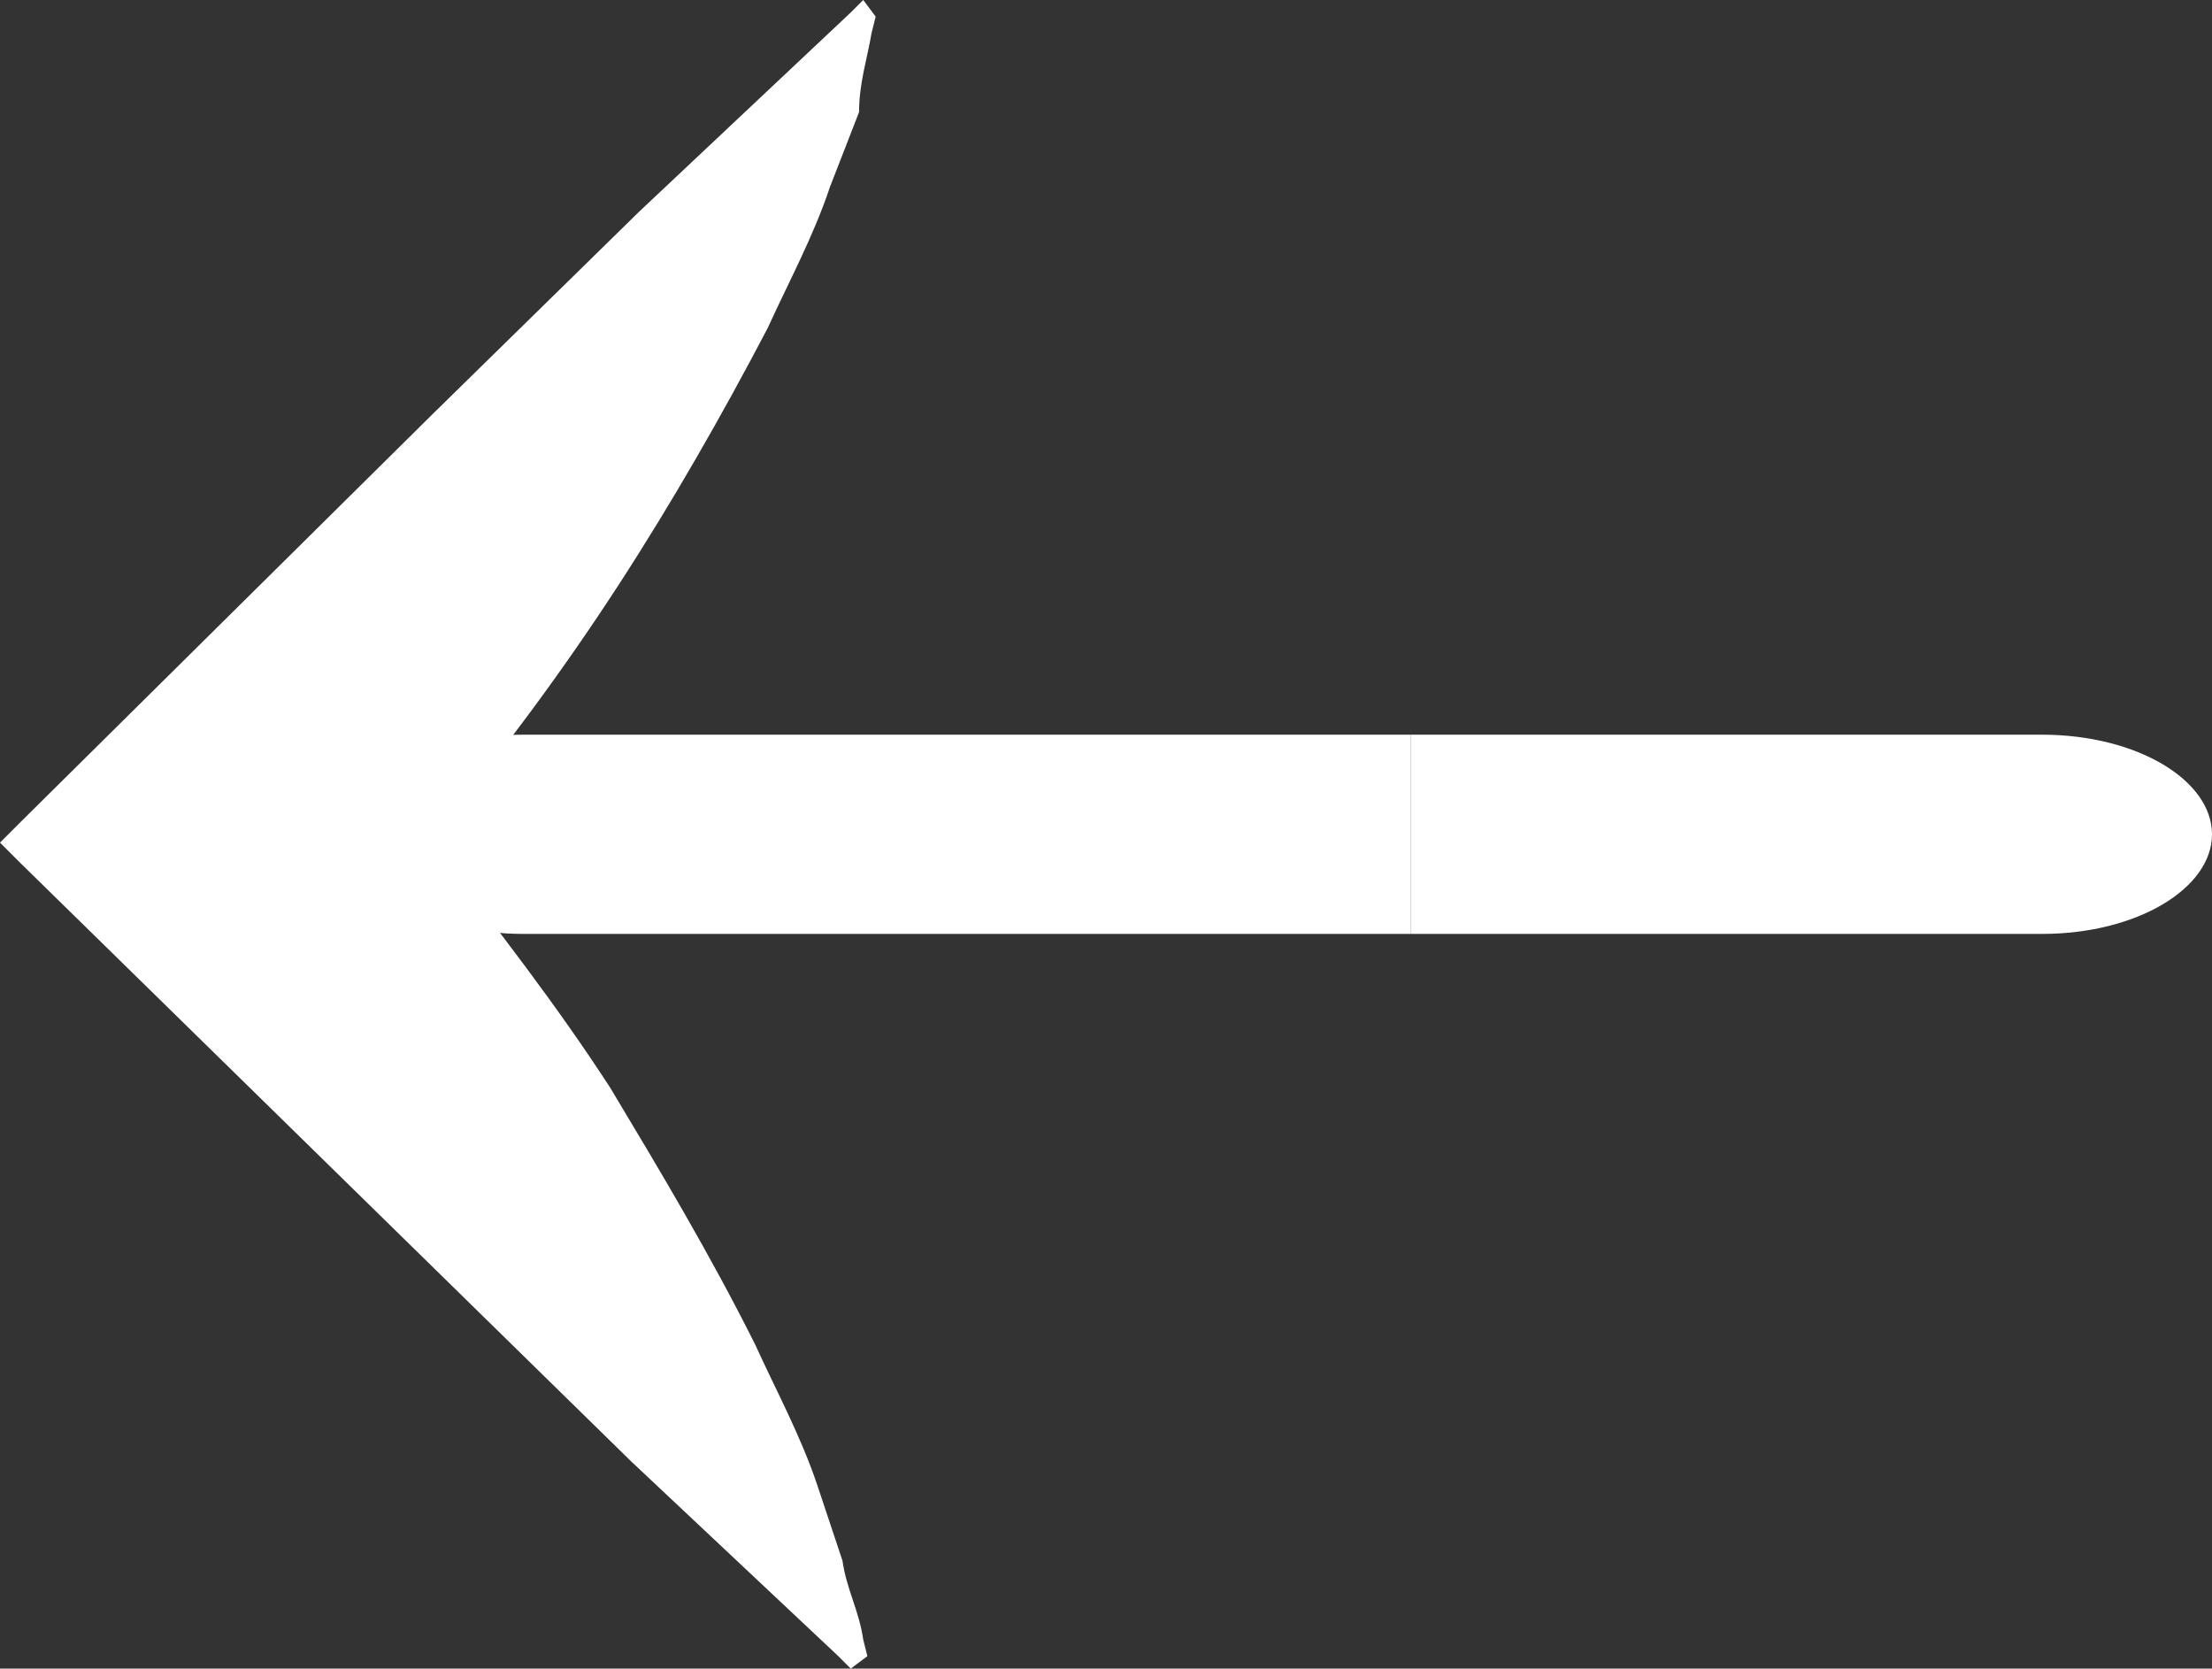
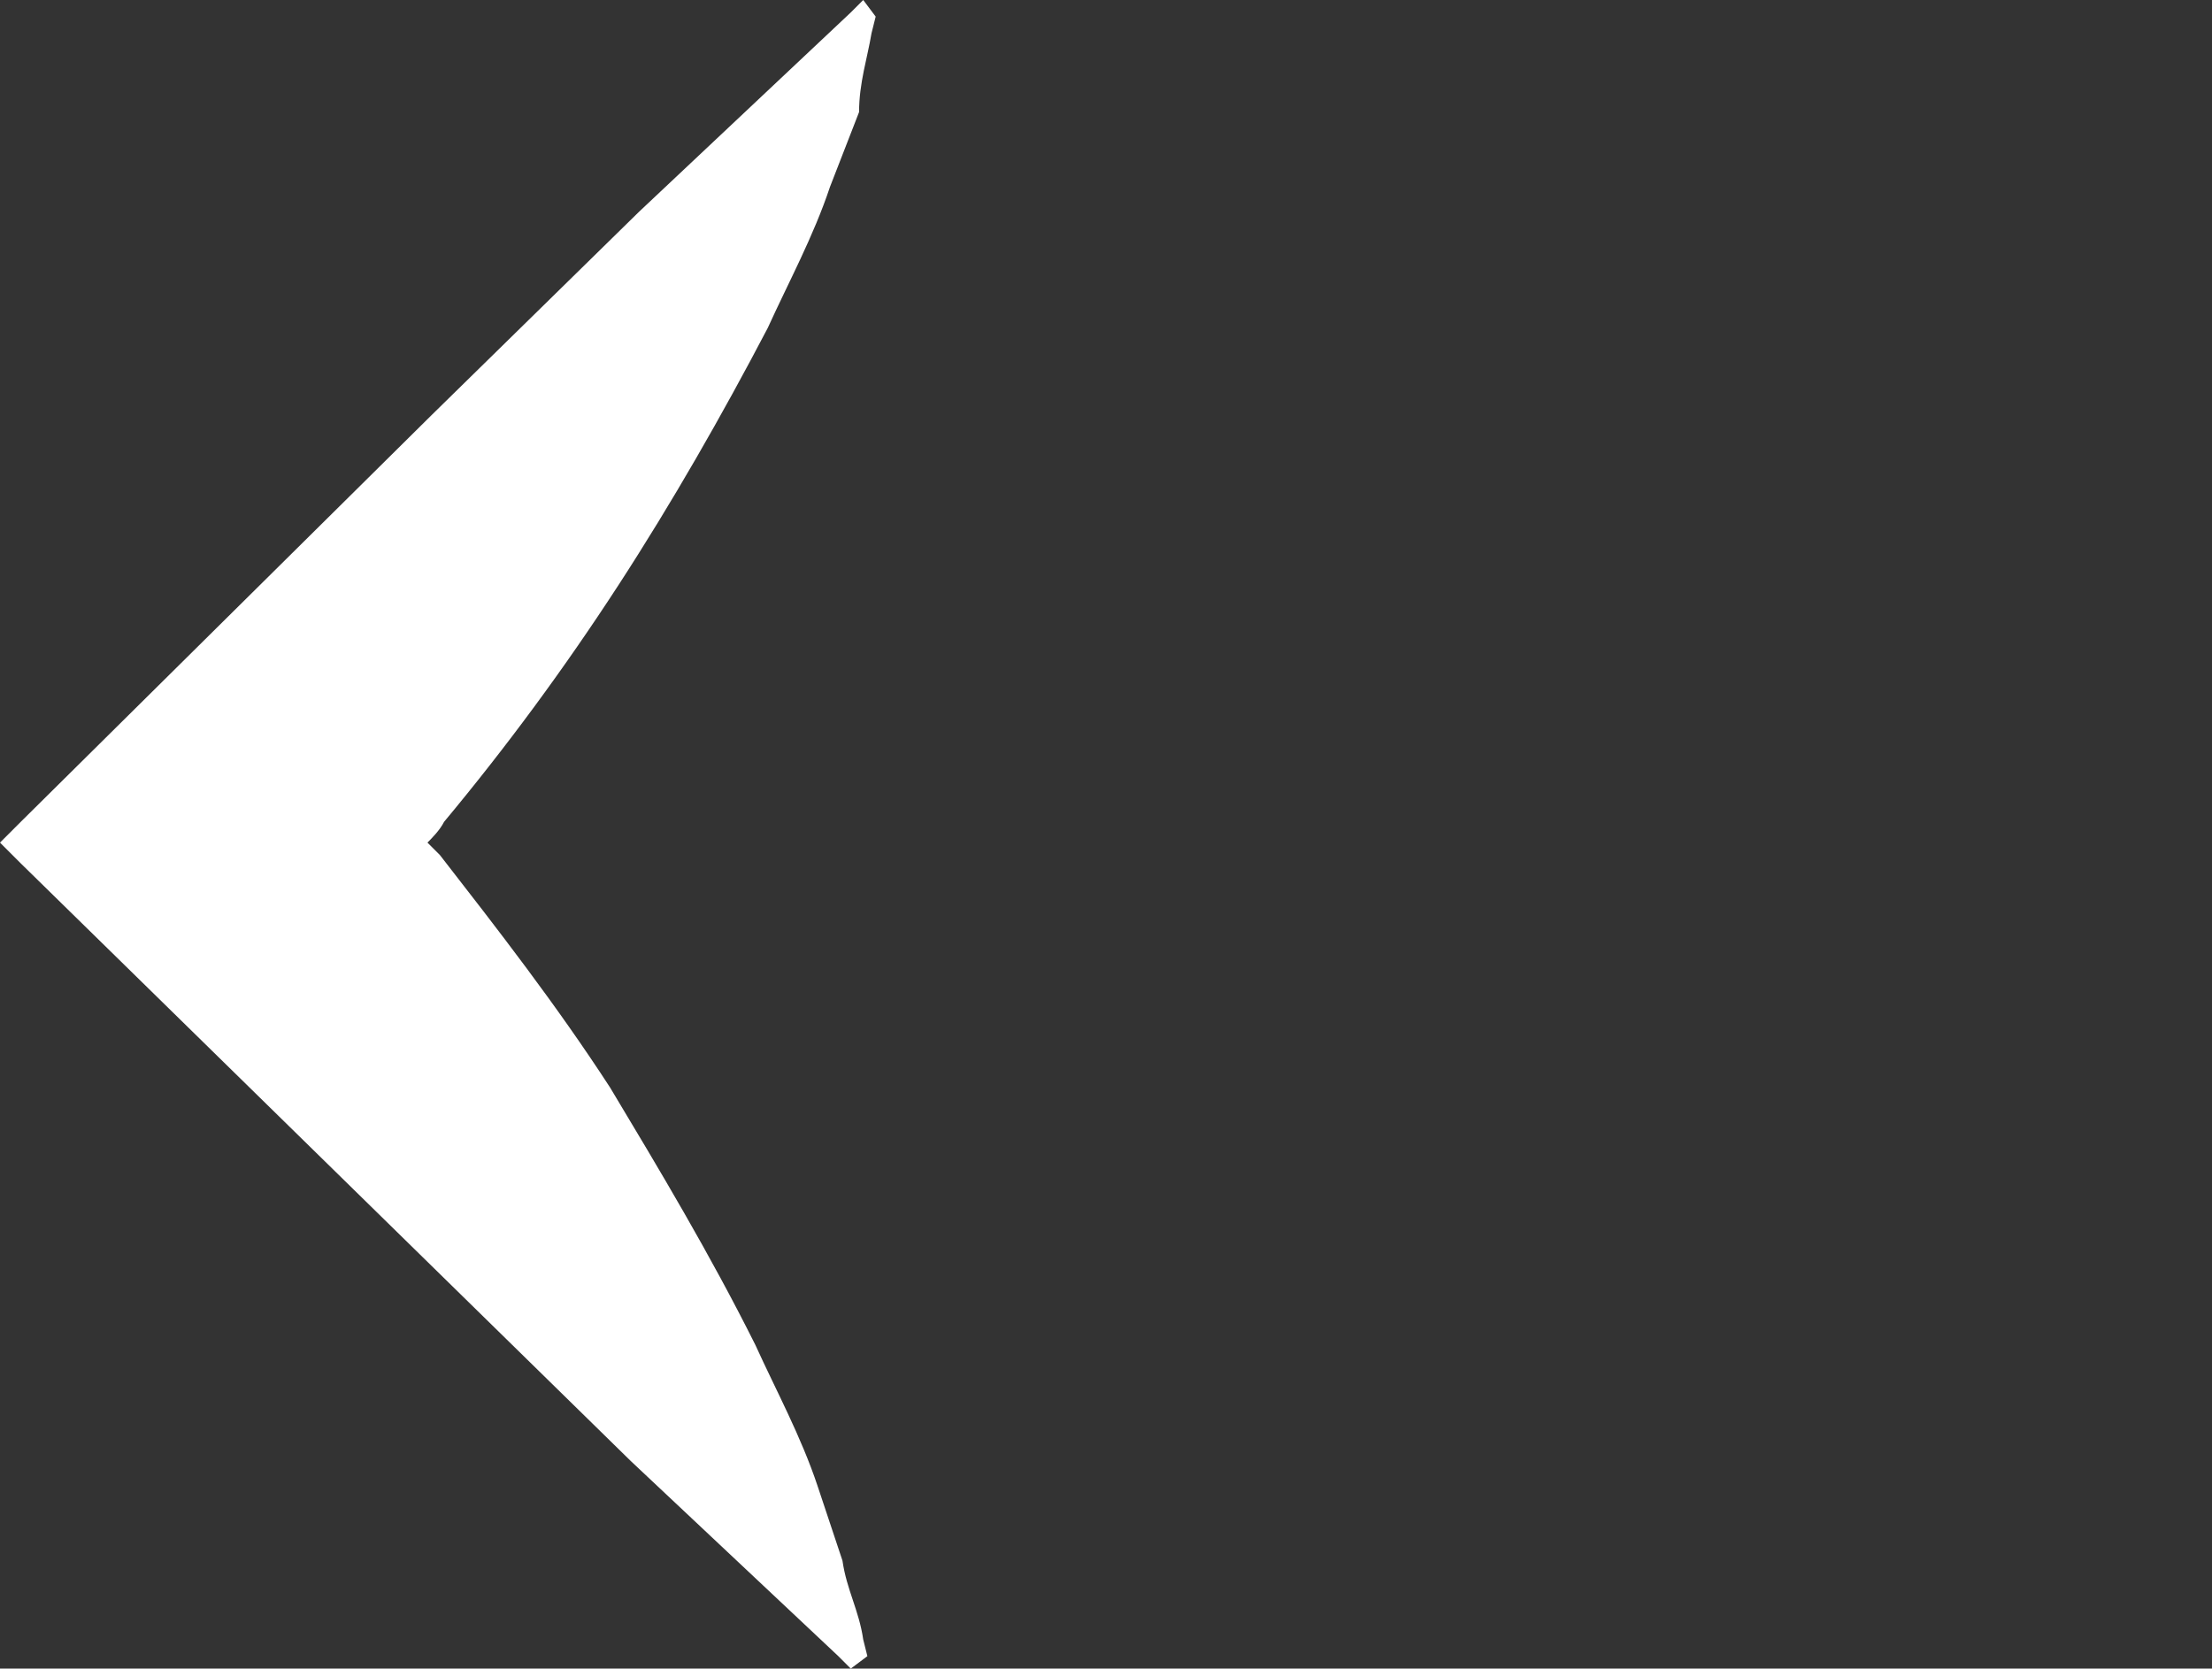
<svg xmlns="http://www.w3.org/2000/svg" version="1.1" id="_レイヤー_2" x="0px" y="0px" viewBox="0 0 53.3 40.2" style="enable-background:new 0 0 53.3 40.2;" xml:space="preserve">
  <rect x="0" y="0" width="53.3" height="40.2" fill="#333333" stroke="none" />
  <style type="text/css">
	.st0{fill:#FFFFFF;}
</style>
  <g id="OBJECTS">
    <path class="st0" d="M0.5,20.8l9.8,9.6l4.9,4.8l5,4.7l0.3,0.3l0.4-0.3l-0.1-0.4c-0.1-0.7-0.4-1.2-0.5-1.9l-0.6-1.8   c-0.4-1.2-1-2.3-1.5-3.4c-1.1-2.2-2.3-4.2-3.5-6.2c-1.3-2-2.7-3.8-4.1-5.6c-0.1-0.1-0.2-0.2-0.3-0.3c0.1-0.1,0.3-0.3,0.4-0.5   c1.5-1.8,2.9-3.7,4.2-5.7c1.3-2,2.5-4.1,3.6-6.2c0.5-1.1,1.1-2.2,1.5-3.4l0.7-1.8C20.7,2,20.9,1.4,21,0.8l0.1-0.4L20.8,0l-0.3,0.3   l-5.1,4.8l-5,4.9l-9.9,9.8L0,20.3L0.5,20.8L0.5,20.8z" />
-     <path class="st0" d="M34,22.5h15.2c2.3,0,4.1-1.1,4.1-2.4l0,0c0-1.3-1.8-2.4-4.1-2.4H34" />
-     <path class="st0" d="M34,17.7H12.6c-2.3,0-4.1,1.1-4.1,2.4l0,0c0,1.3,1.9,2.4,4.1,2.4H34" />
  </g>
</svg>